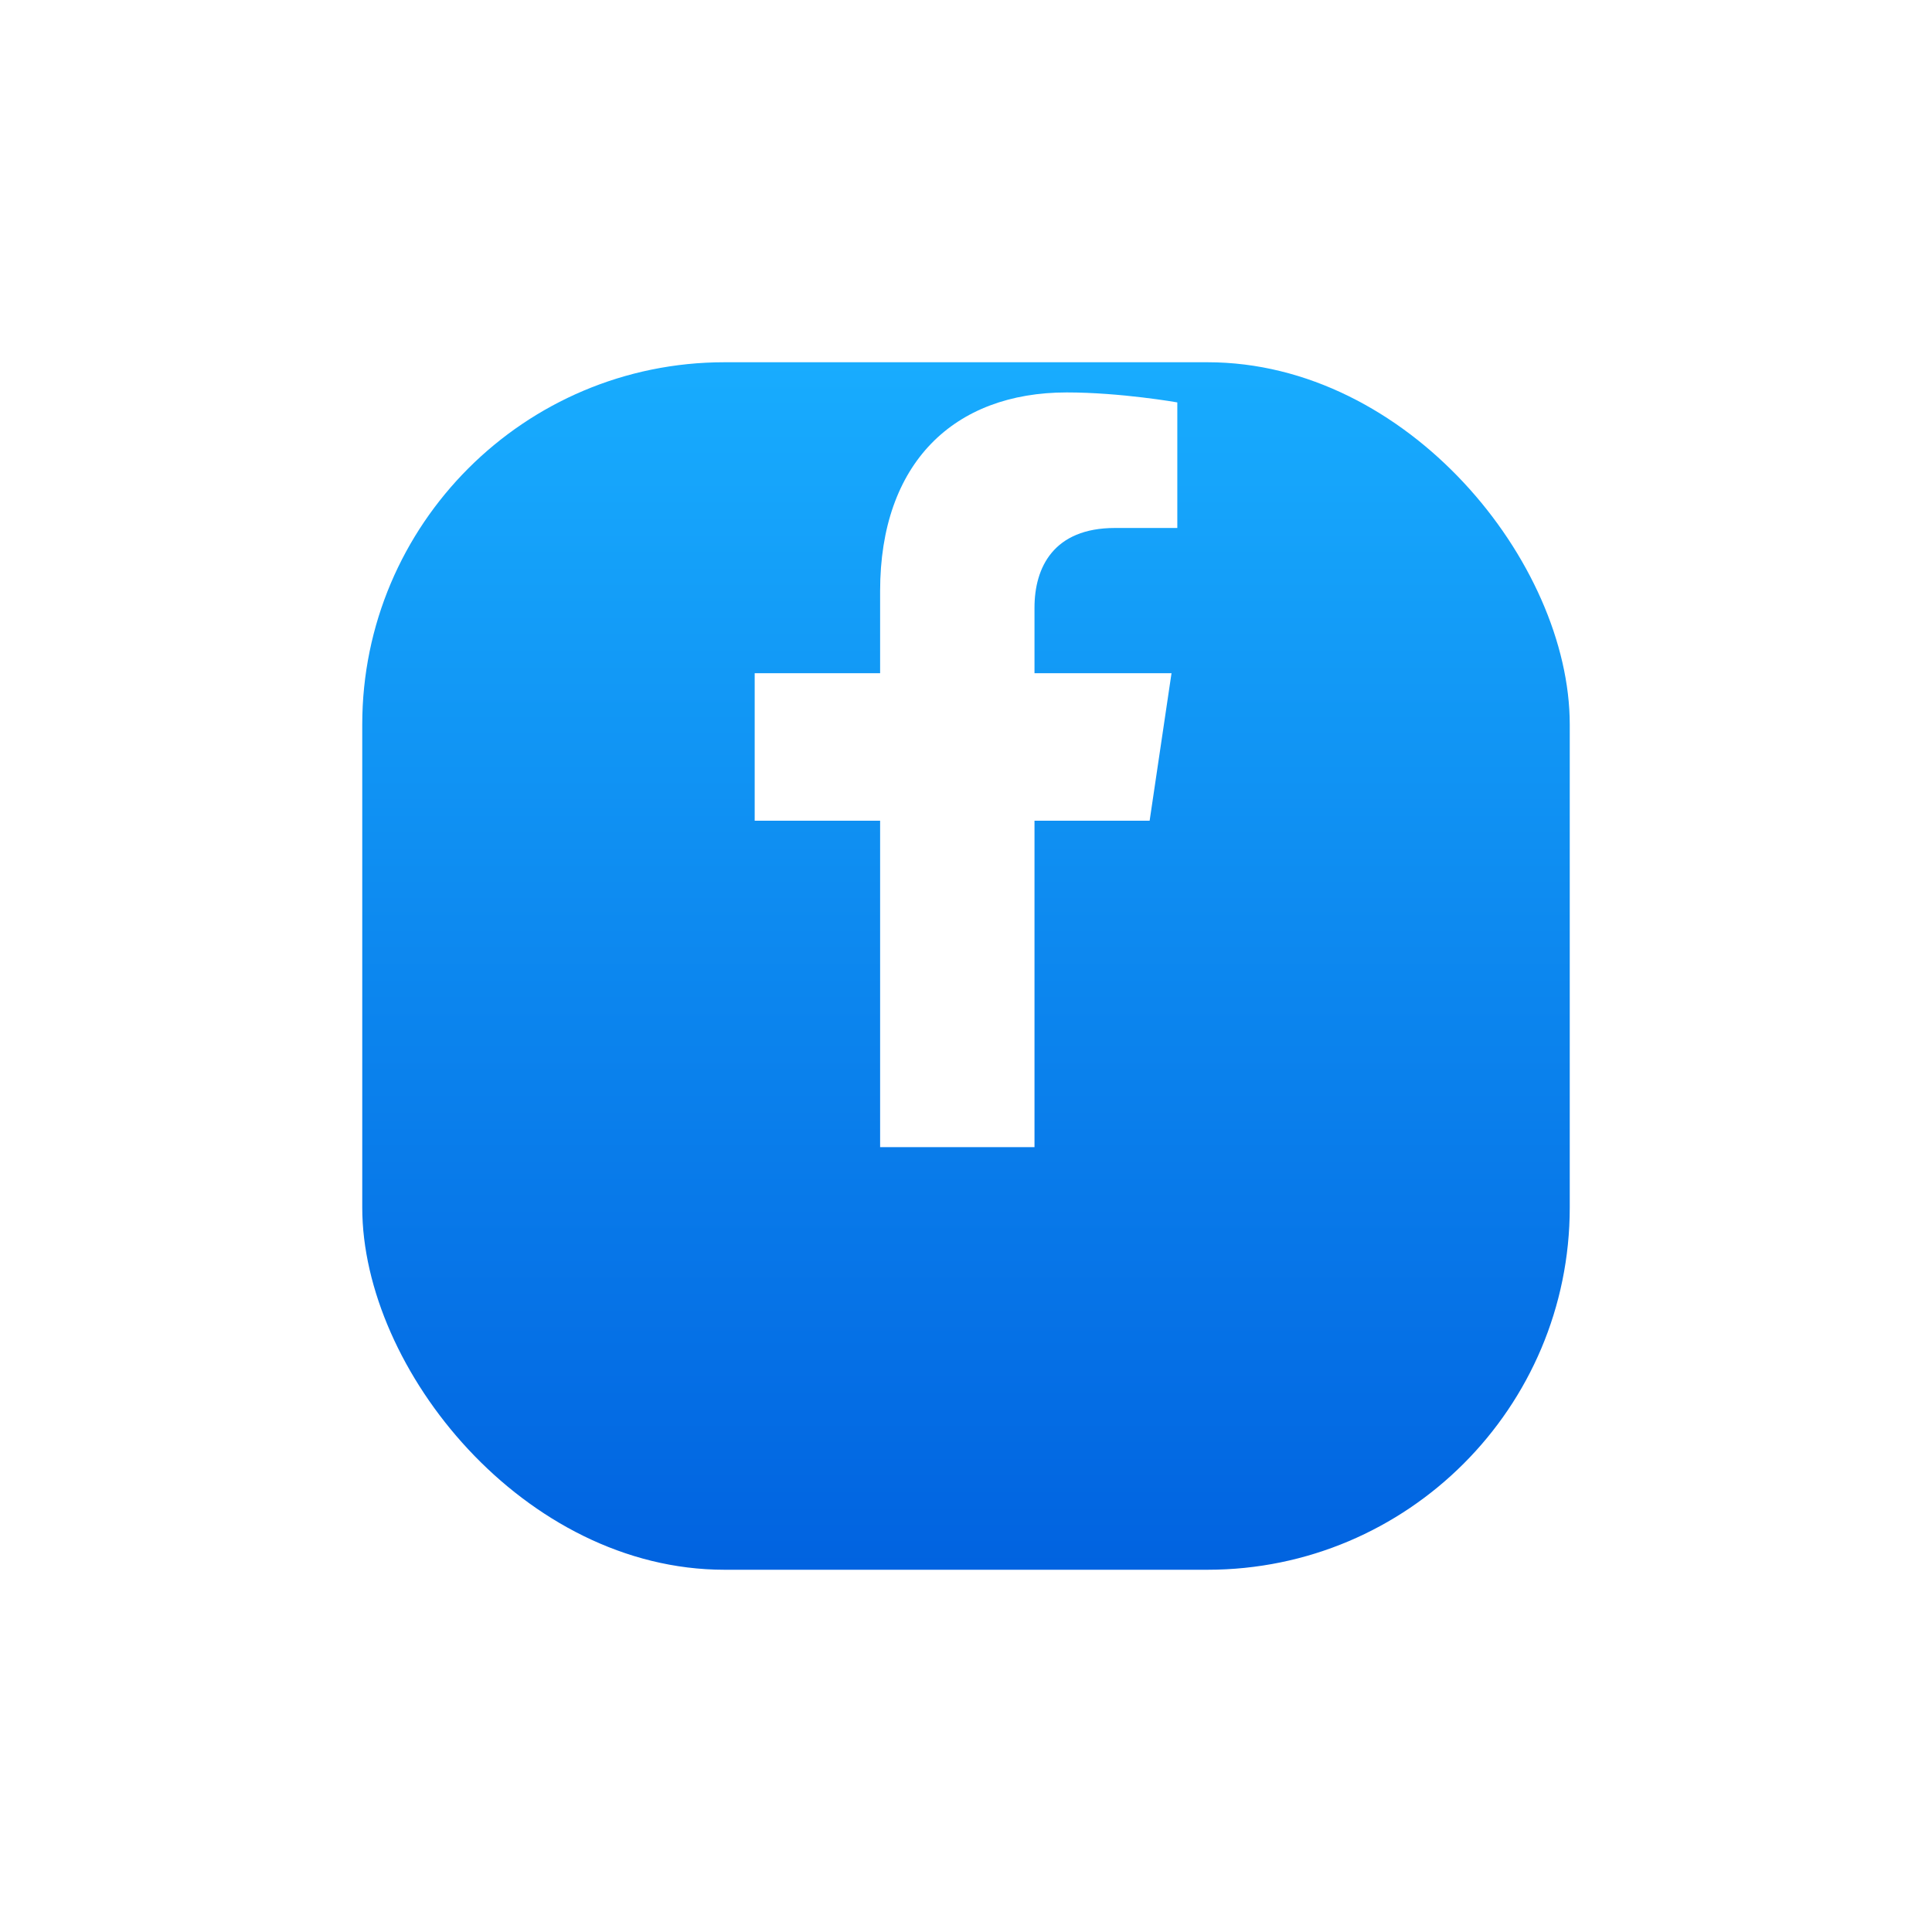
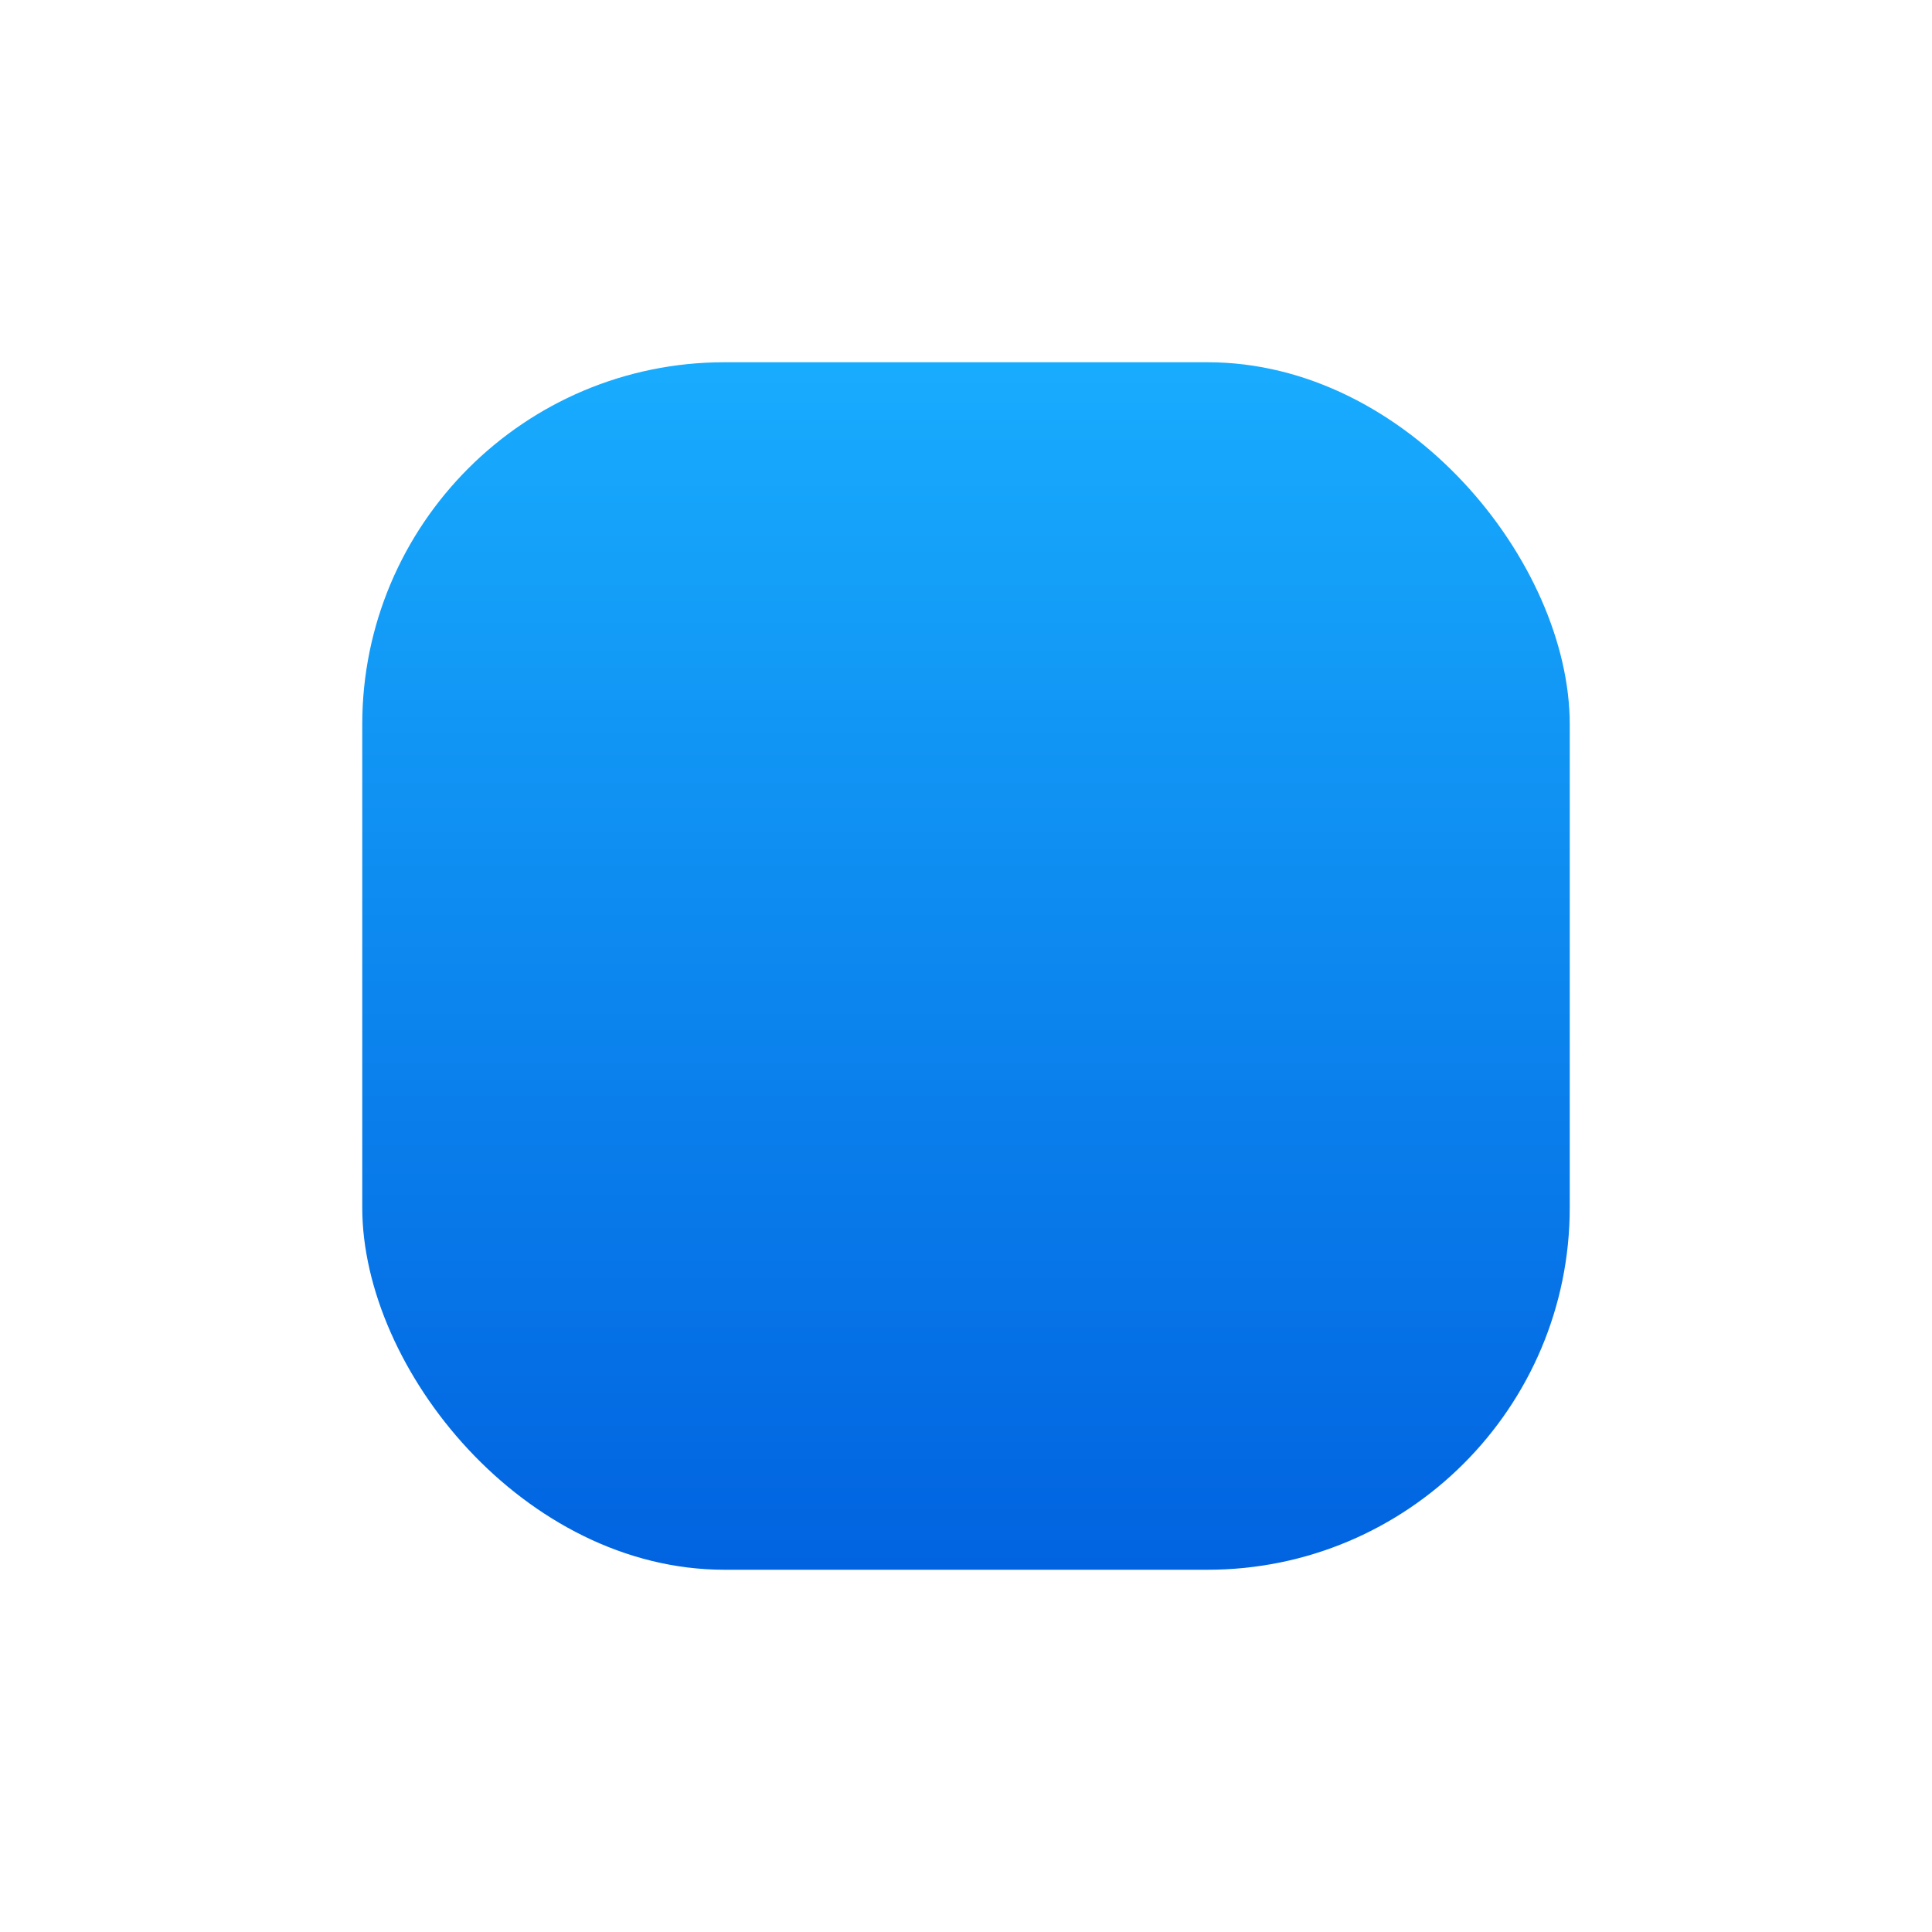
<svg xmlns="http://www.w3.org/2000/svg" width="64" height="64" viewBox="0 0 64 64" fill="none">
  <g filter="url(#filter0_d_75_604)">
    <rect x="12" y="6" width="40" height="40" rx="12" fill="url(#paint0_linear_75_604)" />
  </g>
-   <path d="M38.808 22.301L38.083 27.187H34.269V38H29.155V27.187H25V22.301H29.155V19.577C29.155 15.341 31.597 13 35.337 13C37.127 13 39 13.33 39 13.33V17.49H36.935C34.902 17.49 34.269 18.794 34.269 20.131V22.301H38.808Z" fill="white" />
  <defs>
    <filter id="filter0_d_75_604" x="0" y="0" width="64" height="64" filterUnits="userSpaceOnUse" color-interpolation-filters="sRGB">
      <feFlood flood-opacity="0" result="BackgroundImageFix" />
      <feColorMatrix in="SourceAlpha" type="matrix" values="0 0 0 0 0 0 0 0 0 0 0 0 0 0 0 0 0 0 127 0" result="hardAlpha" />
      <feOffset dy="6" />
      <feGaussianBlur stdDeviation="6" />
      <feColorMatrix type="matrix" values="0 0 0 0 0.024 0 0 0 0 0.447 0 0 0 0 0.906 0 0 0 0.2 0" />
      <feBlend mode="normal" in2="BackgroundImageFix" result="effect1_dropShadow_75_604" />
      <feBlend mode="normal" in="SourceGraphic" in2="effect1_dropShadow_75_604" result="shape" />
    </filter>
    <linearGradient id="paint0_linear_75_604" x1="32" y1="6" x2="32" y2="45.881" gradientUnits="userSpaceOnUse">
      <stop stop-color="#18ACFE" />
      <stop offset="1" stop-color="#0163E0" />
    </linearGradient>
  </defs>
</svg>